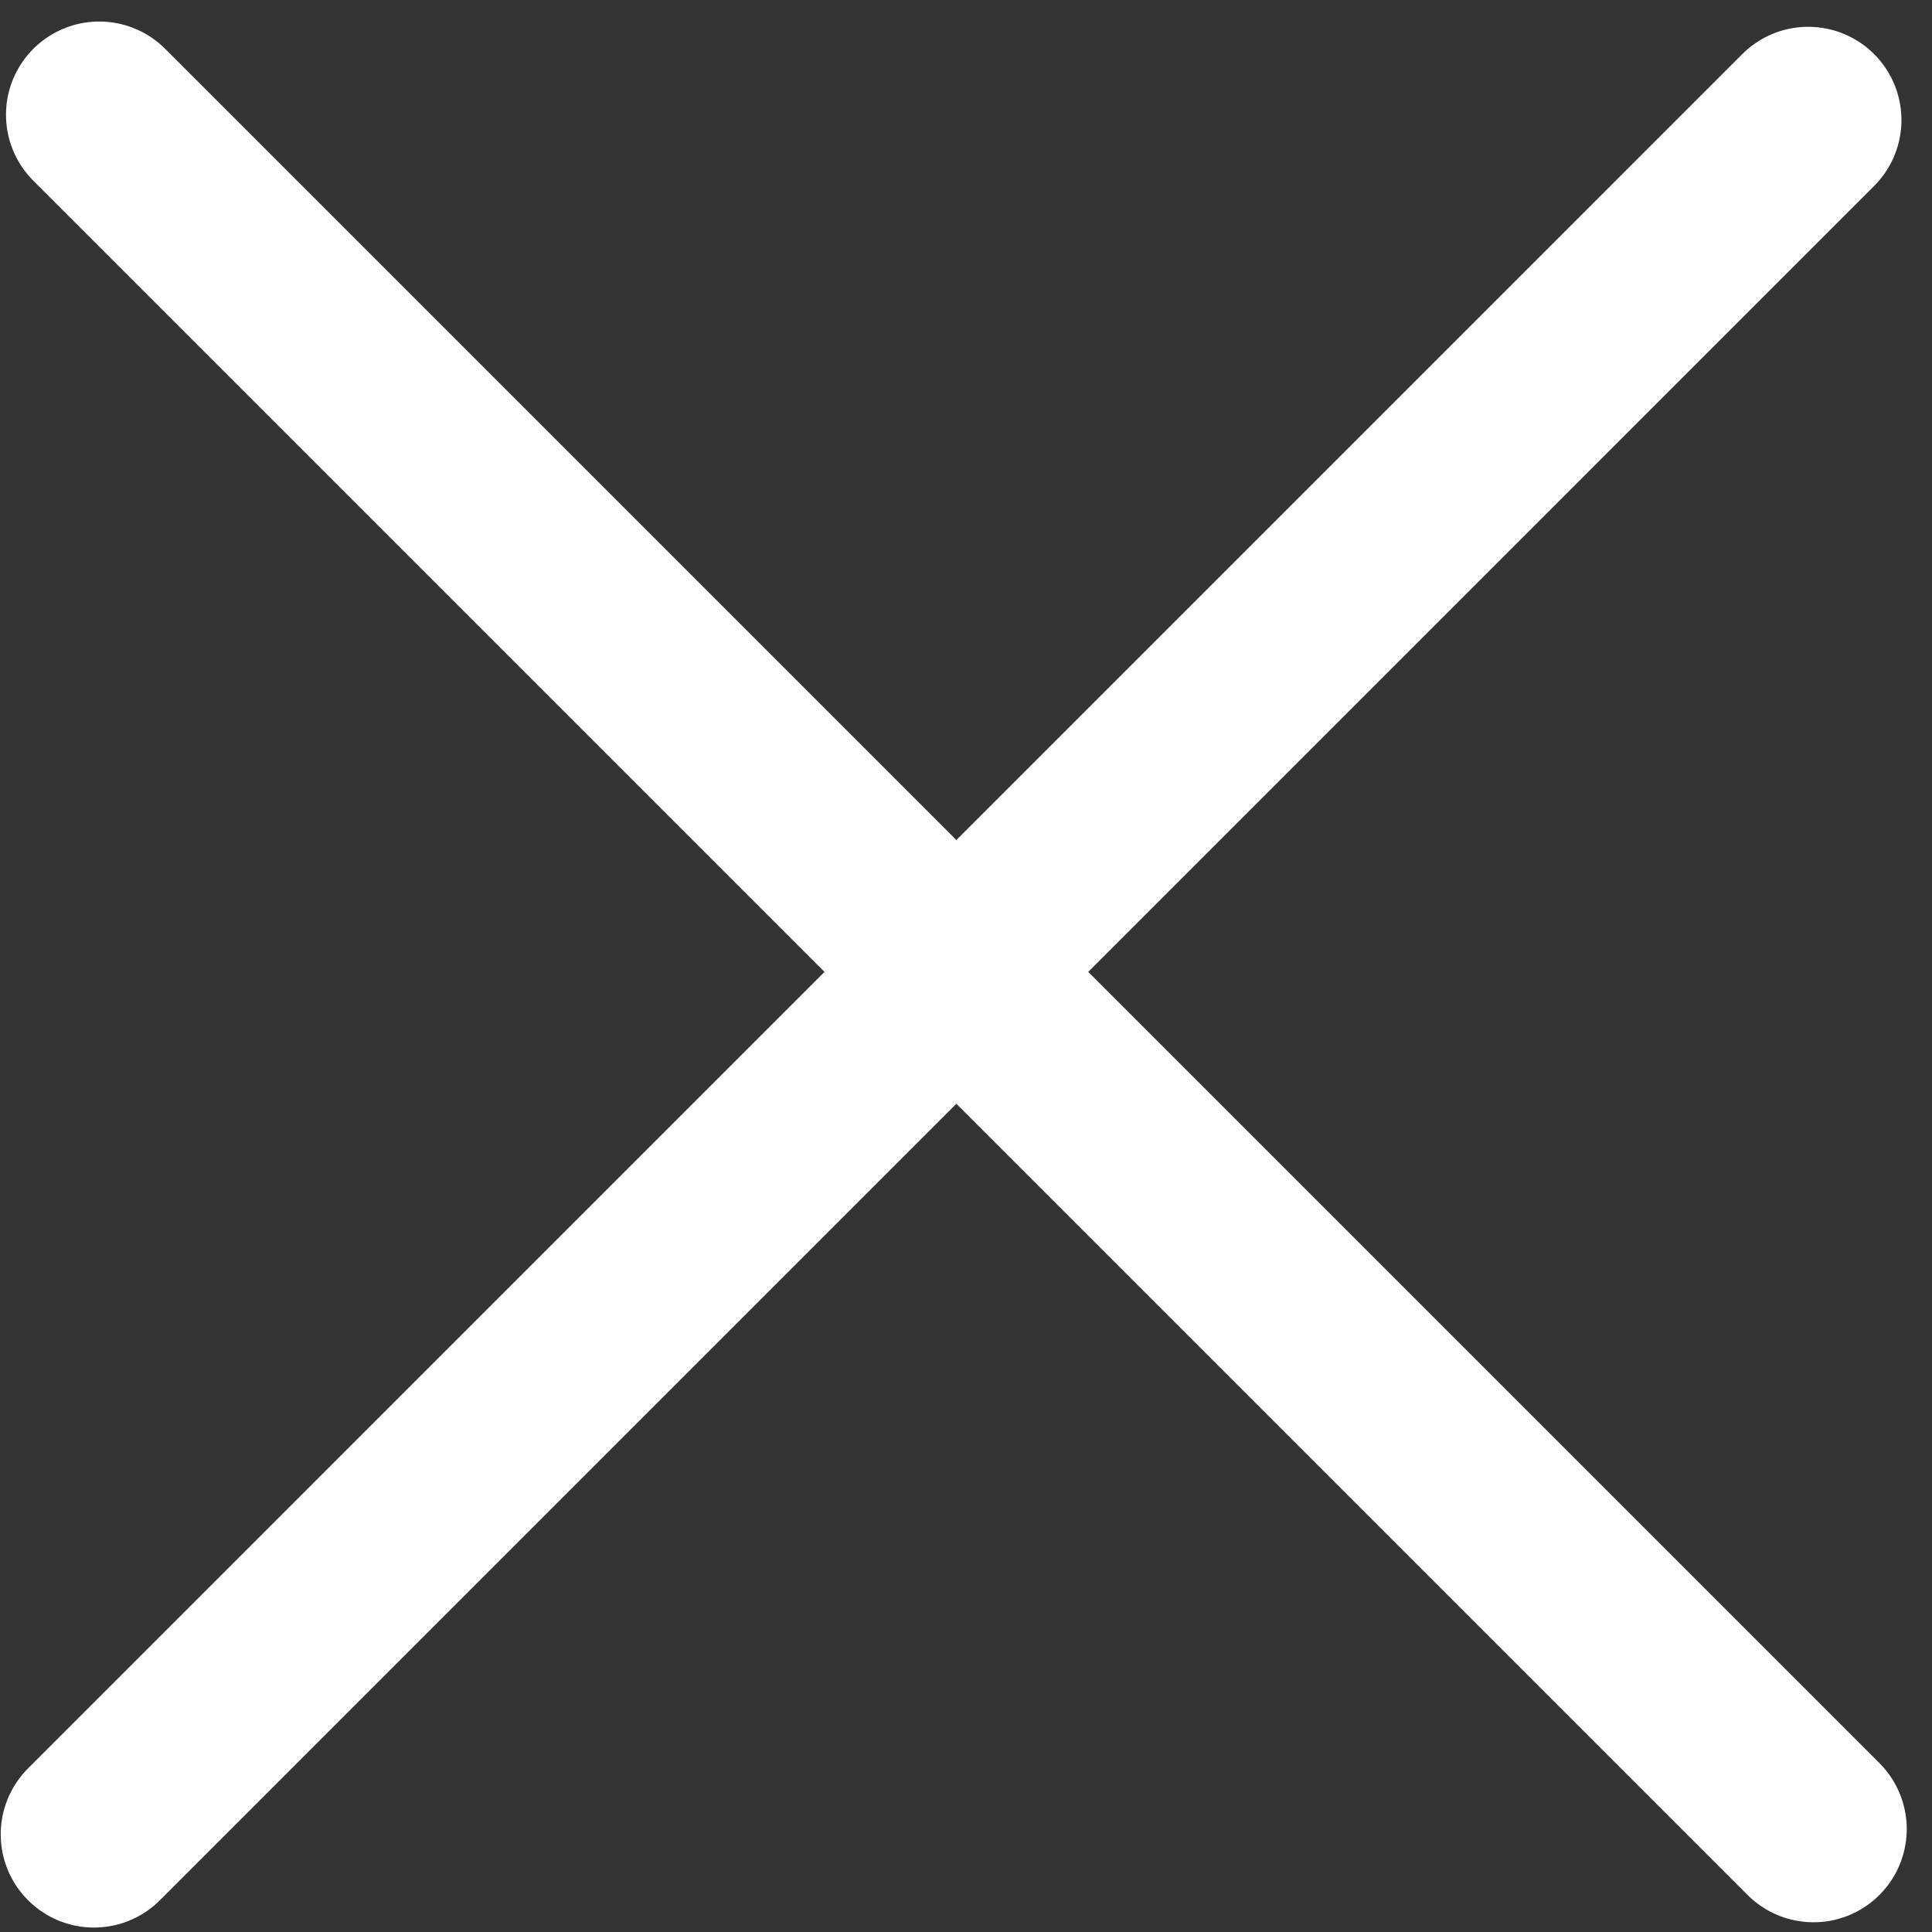
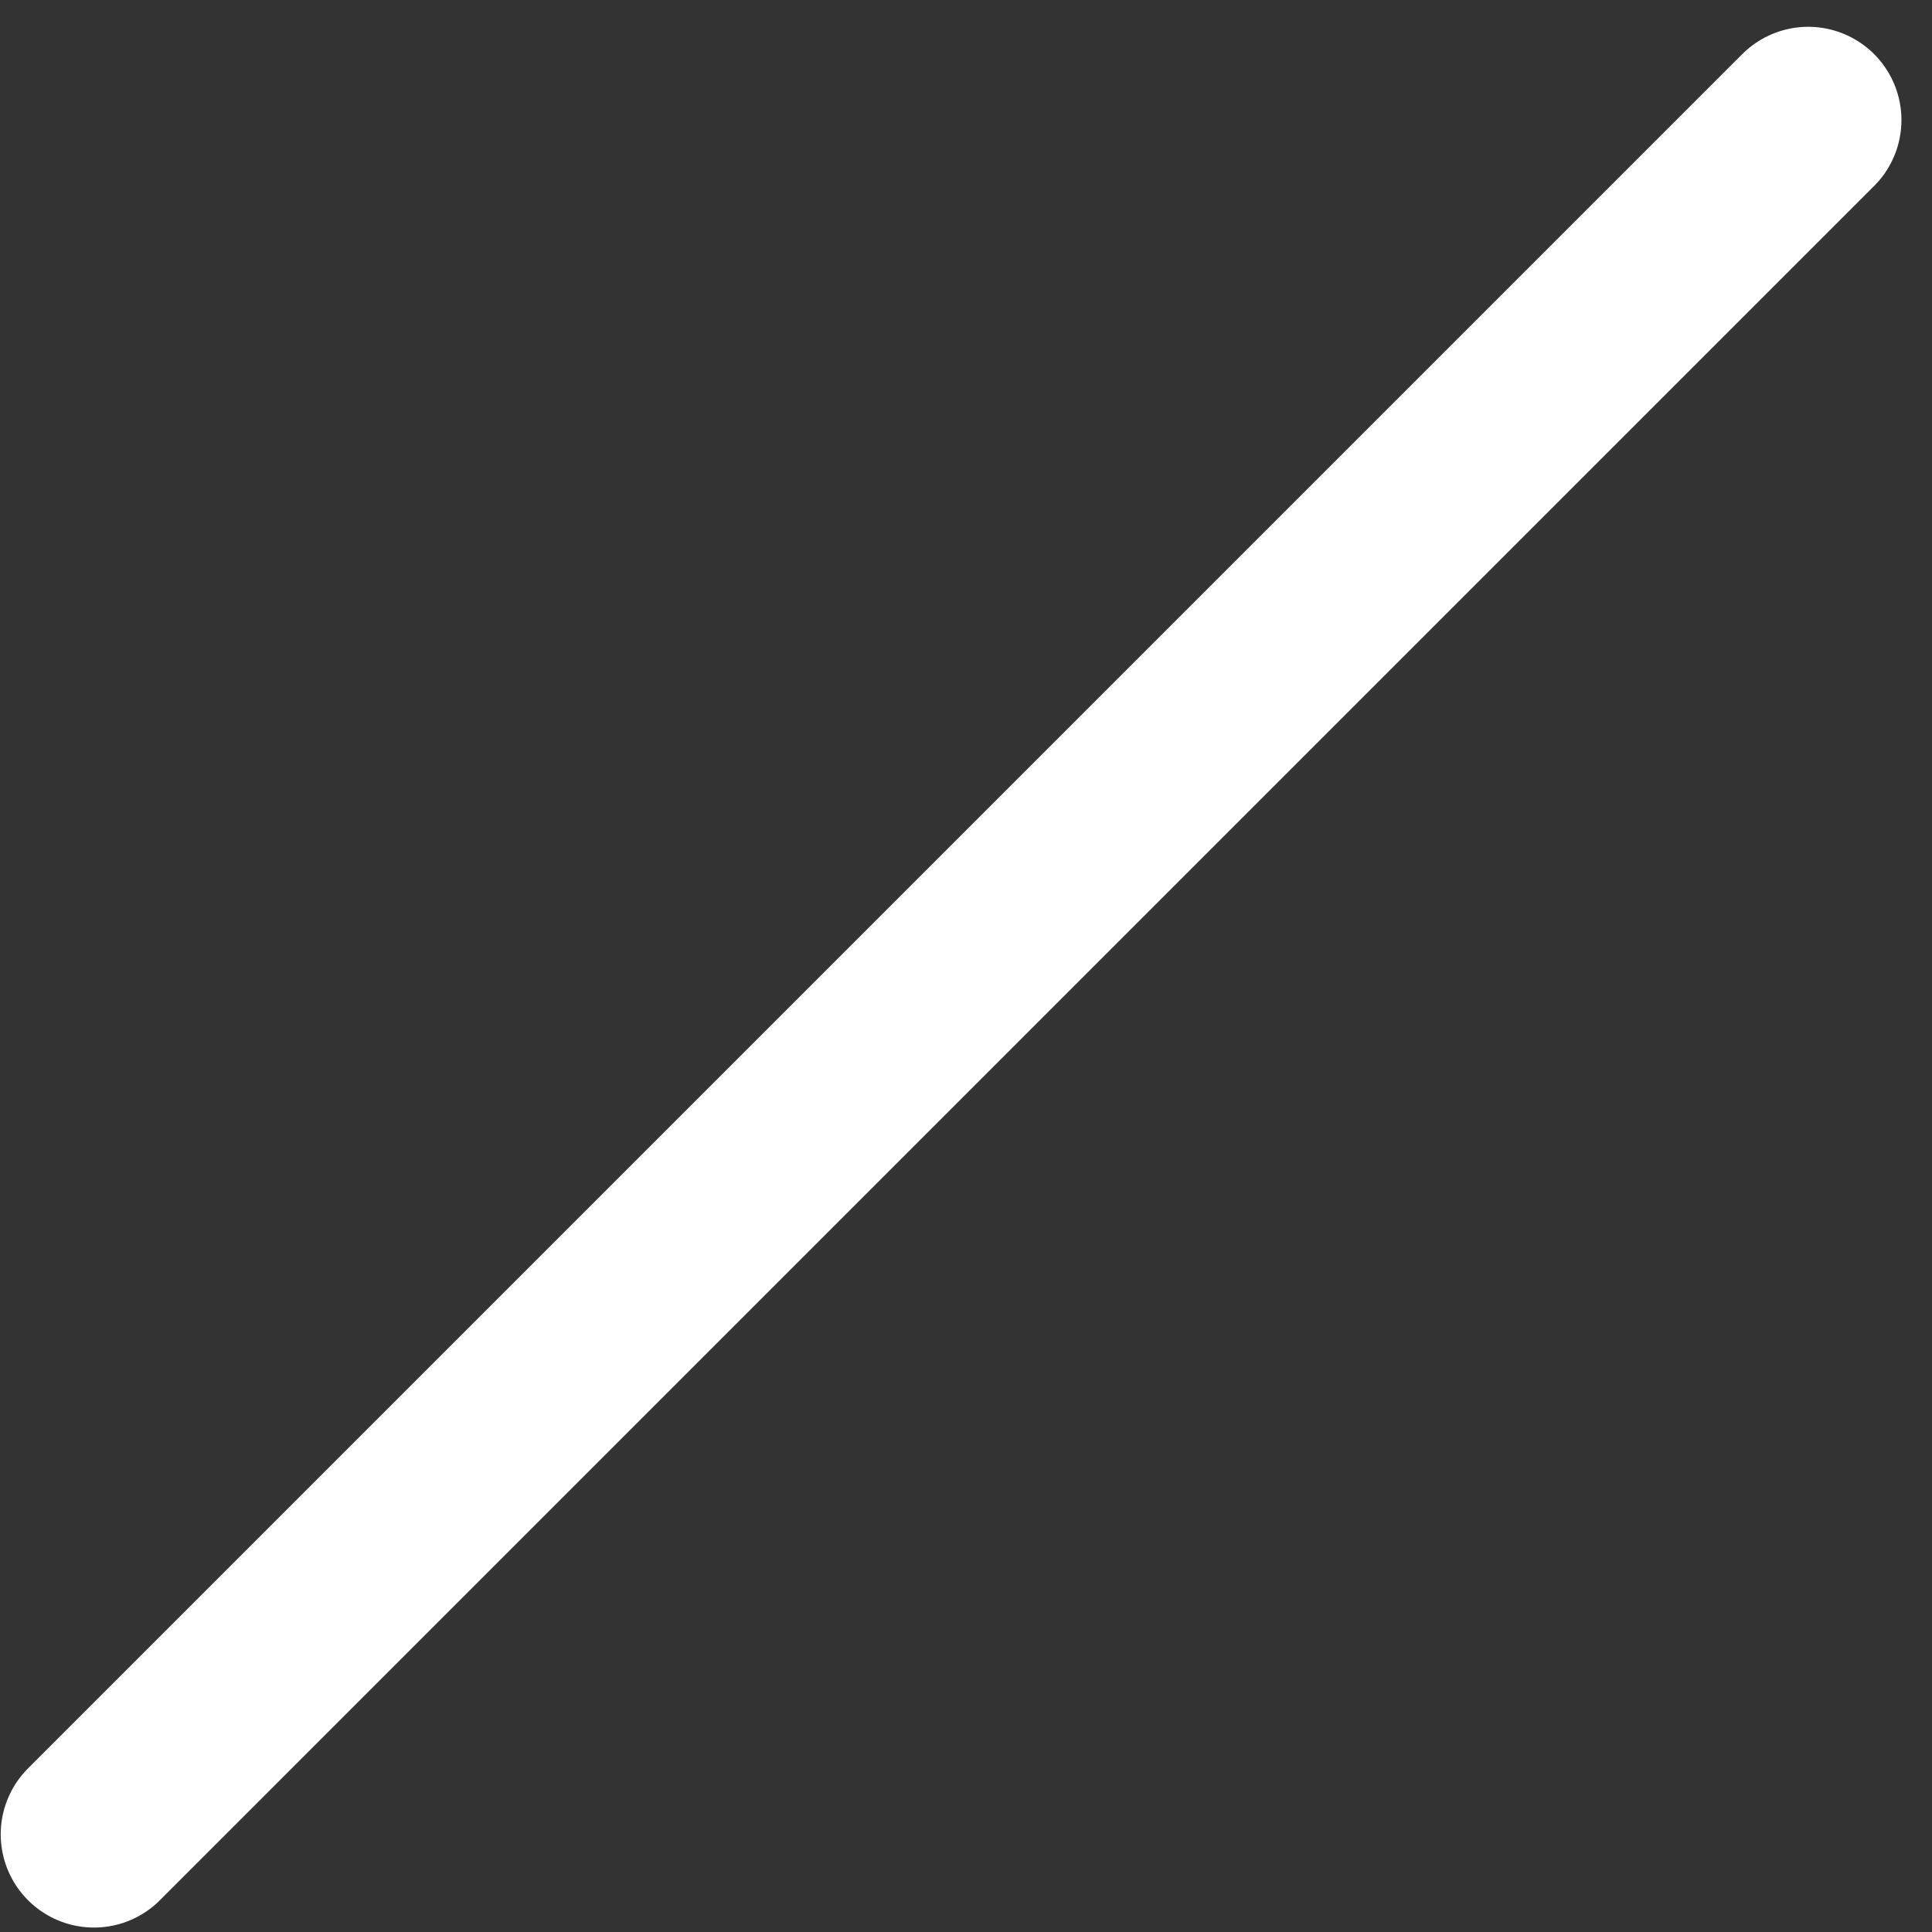
<svg xmlns="http://www.w3.org/2000/svg" width="74" height="74" viewBox="0 0 74 74" fill="none">
  <rect x="0" y="0" width="74" height="74" fill="#333333" stroke="none" />
  <path d="M69.258 4.598L3.599 70.258" stroke="white" stroke-width="7.143" stroke-linecap="round" stroke-linejoin="round" />
-   <path d="M3.801 4.396L69.461 70.056" stroke="white" stroke-width="7.143" stroke-linecap="round" stroke-linejoin="round" />
</svg>